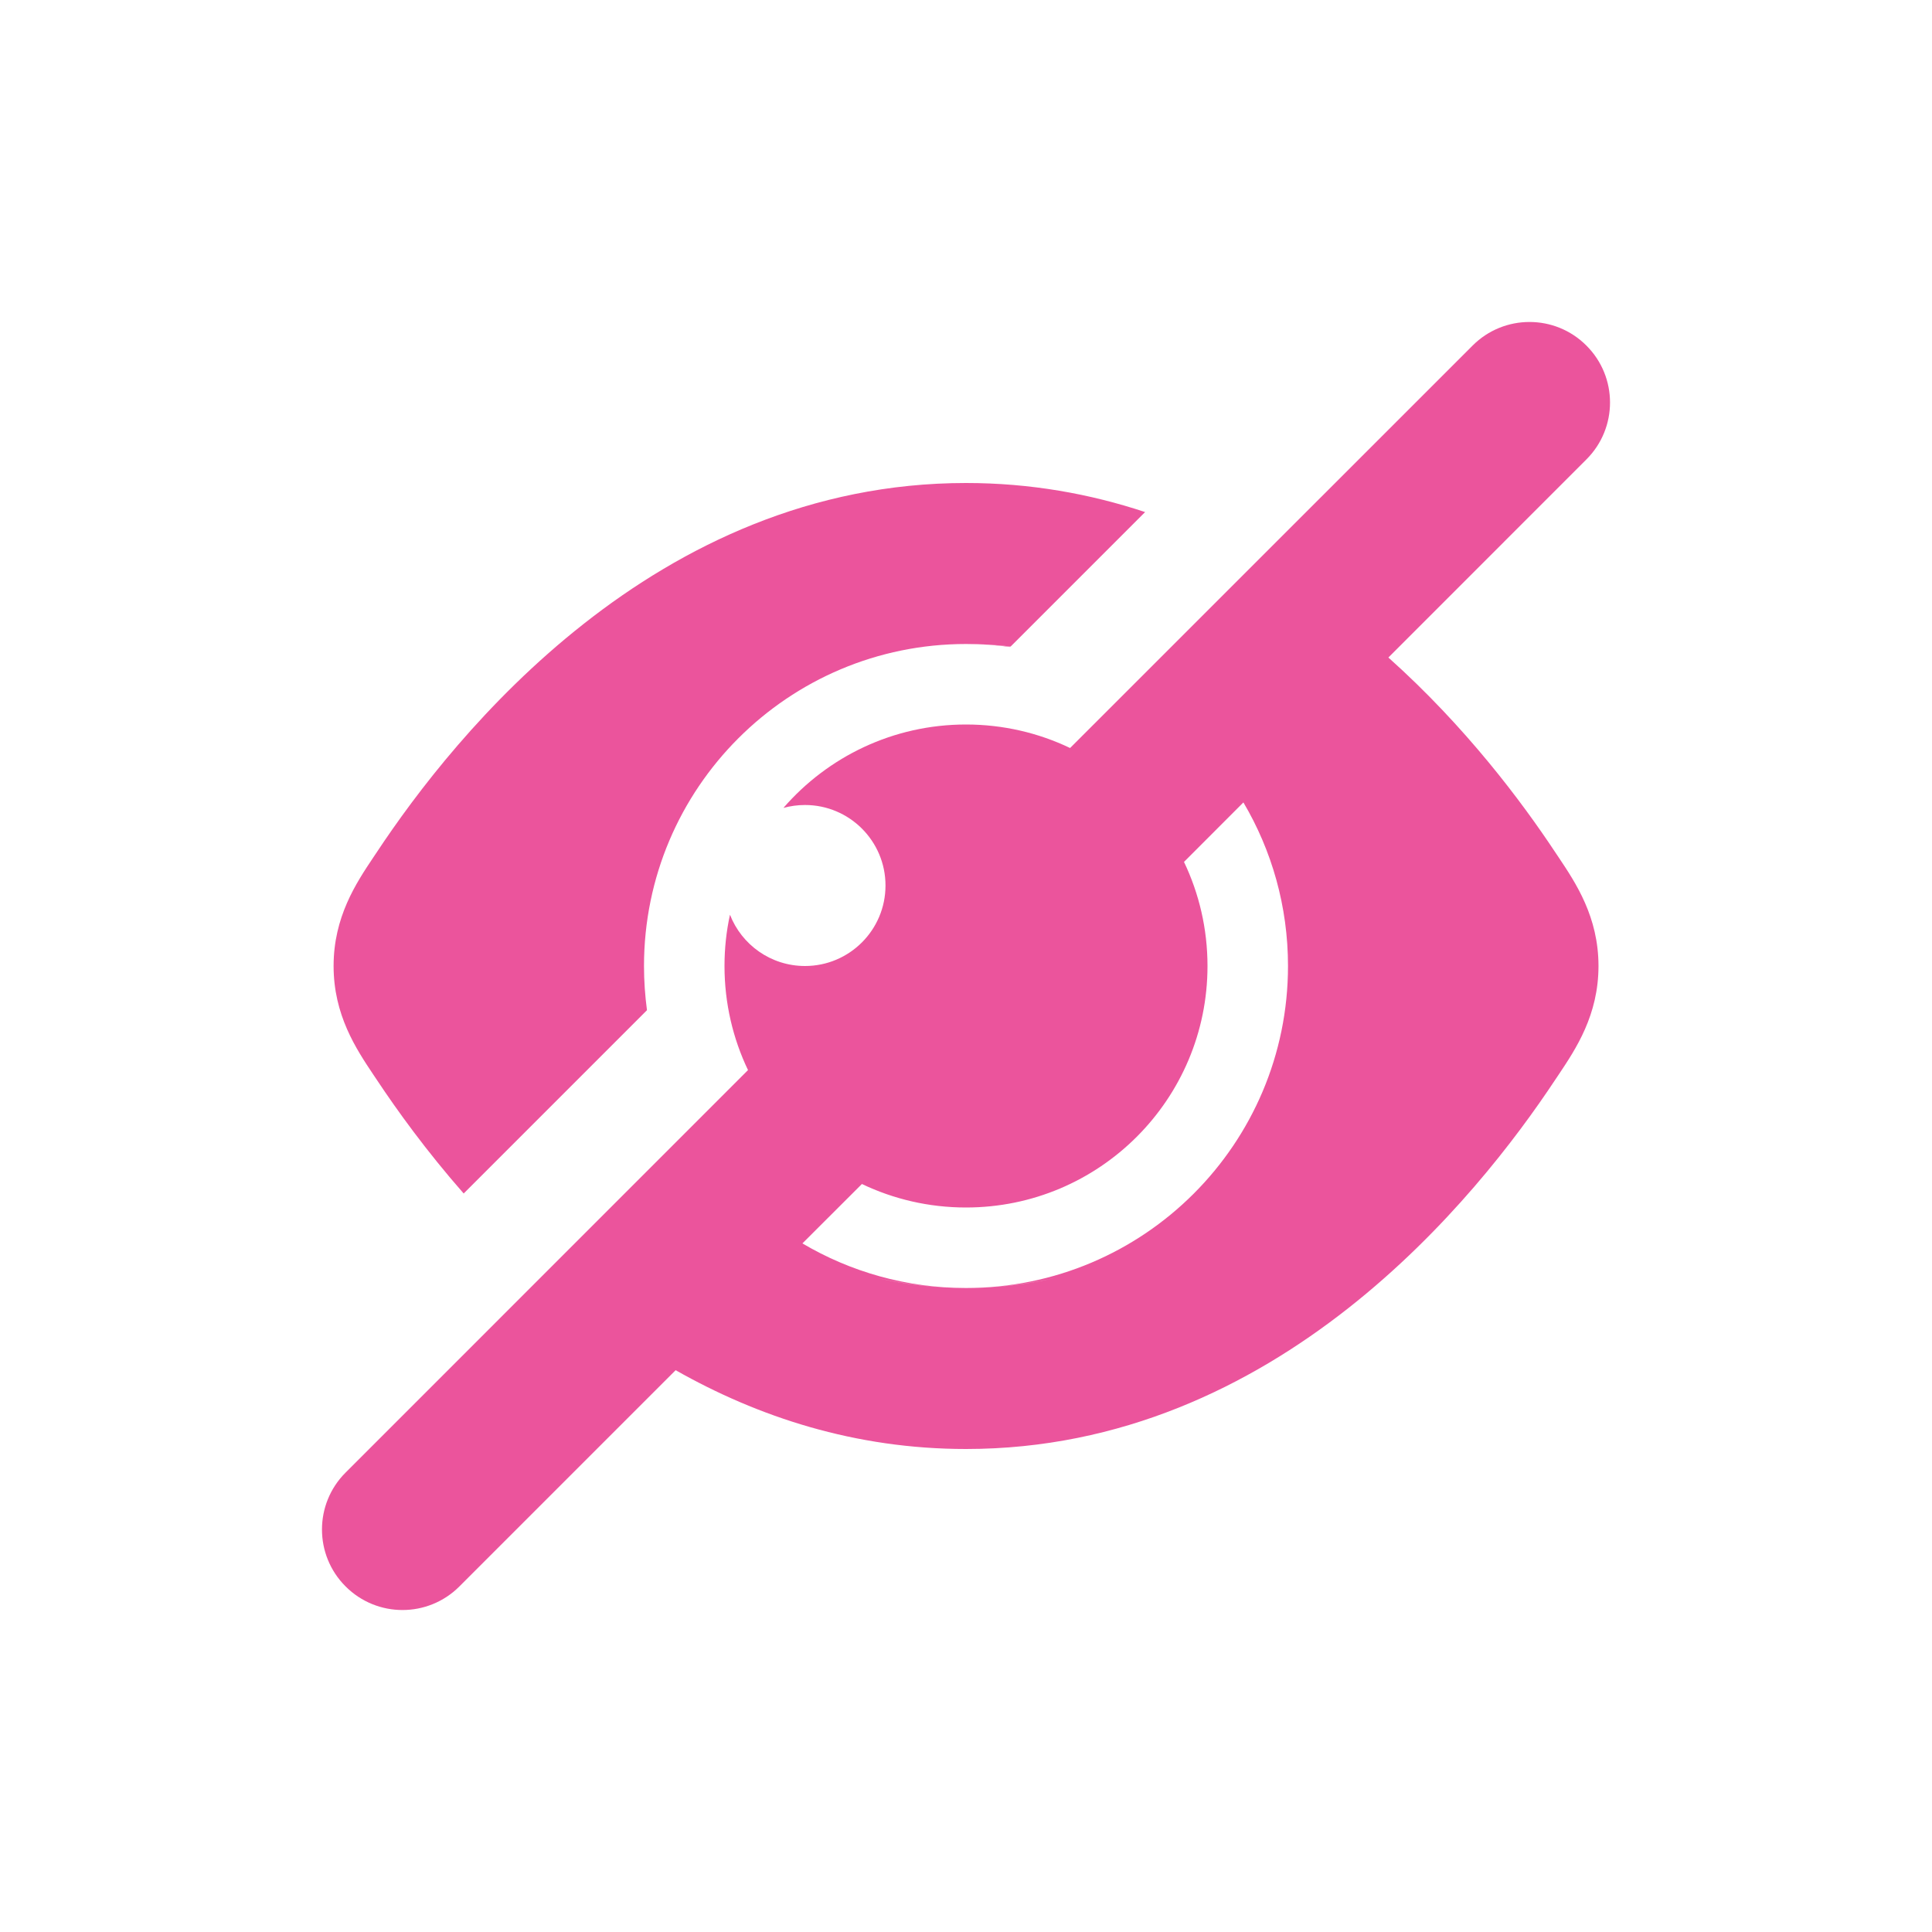
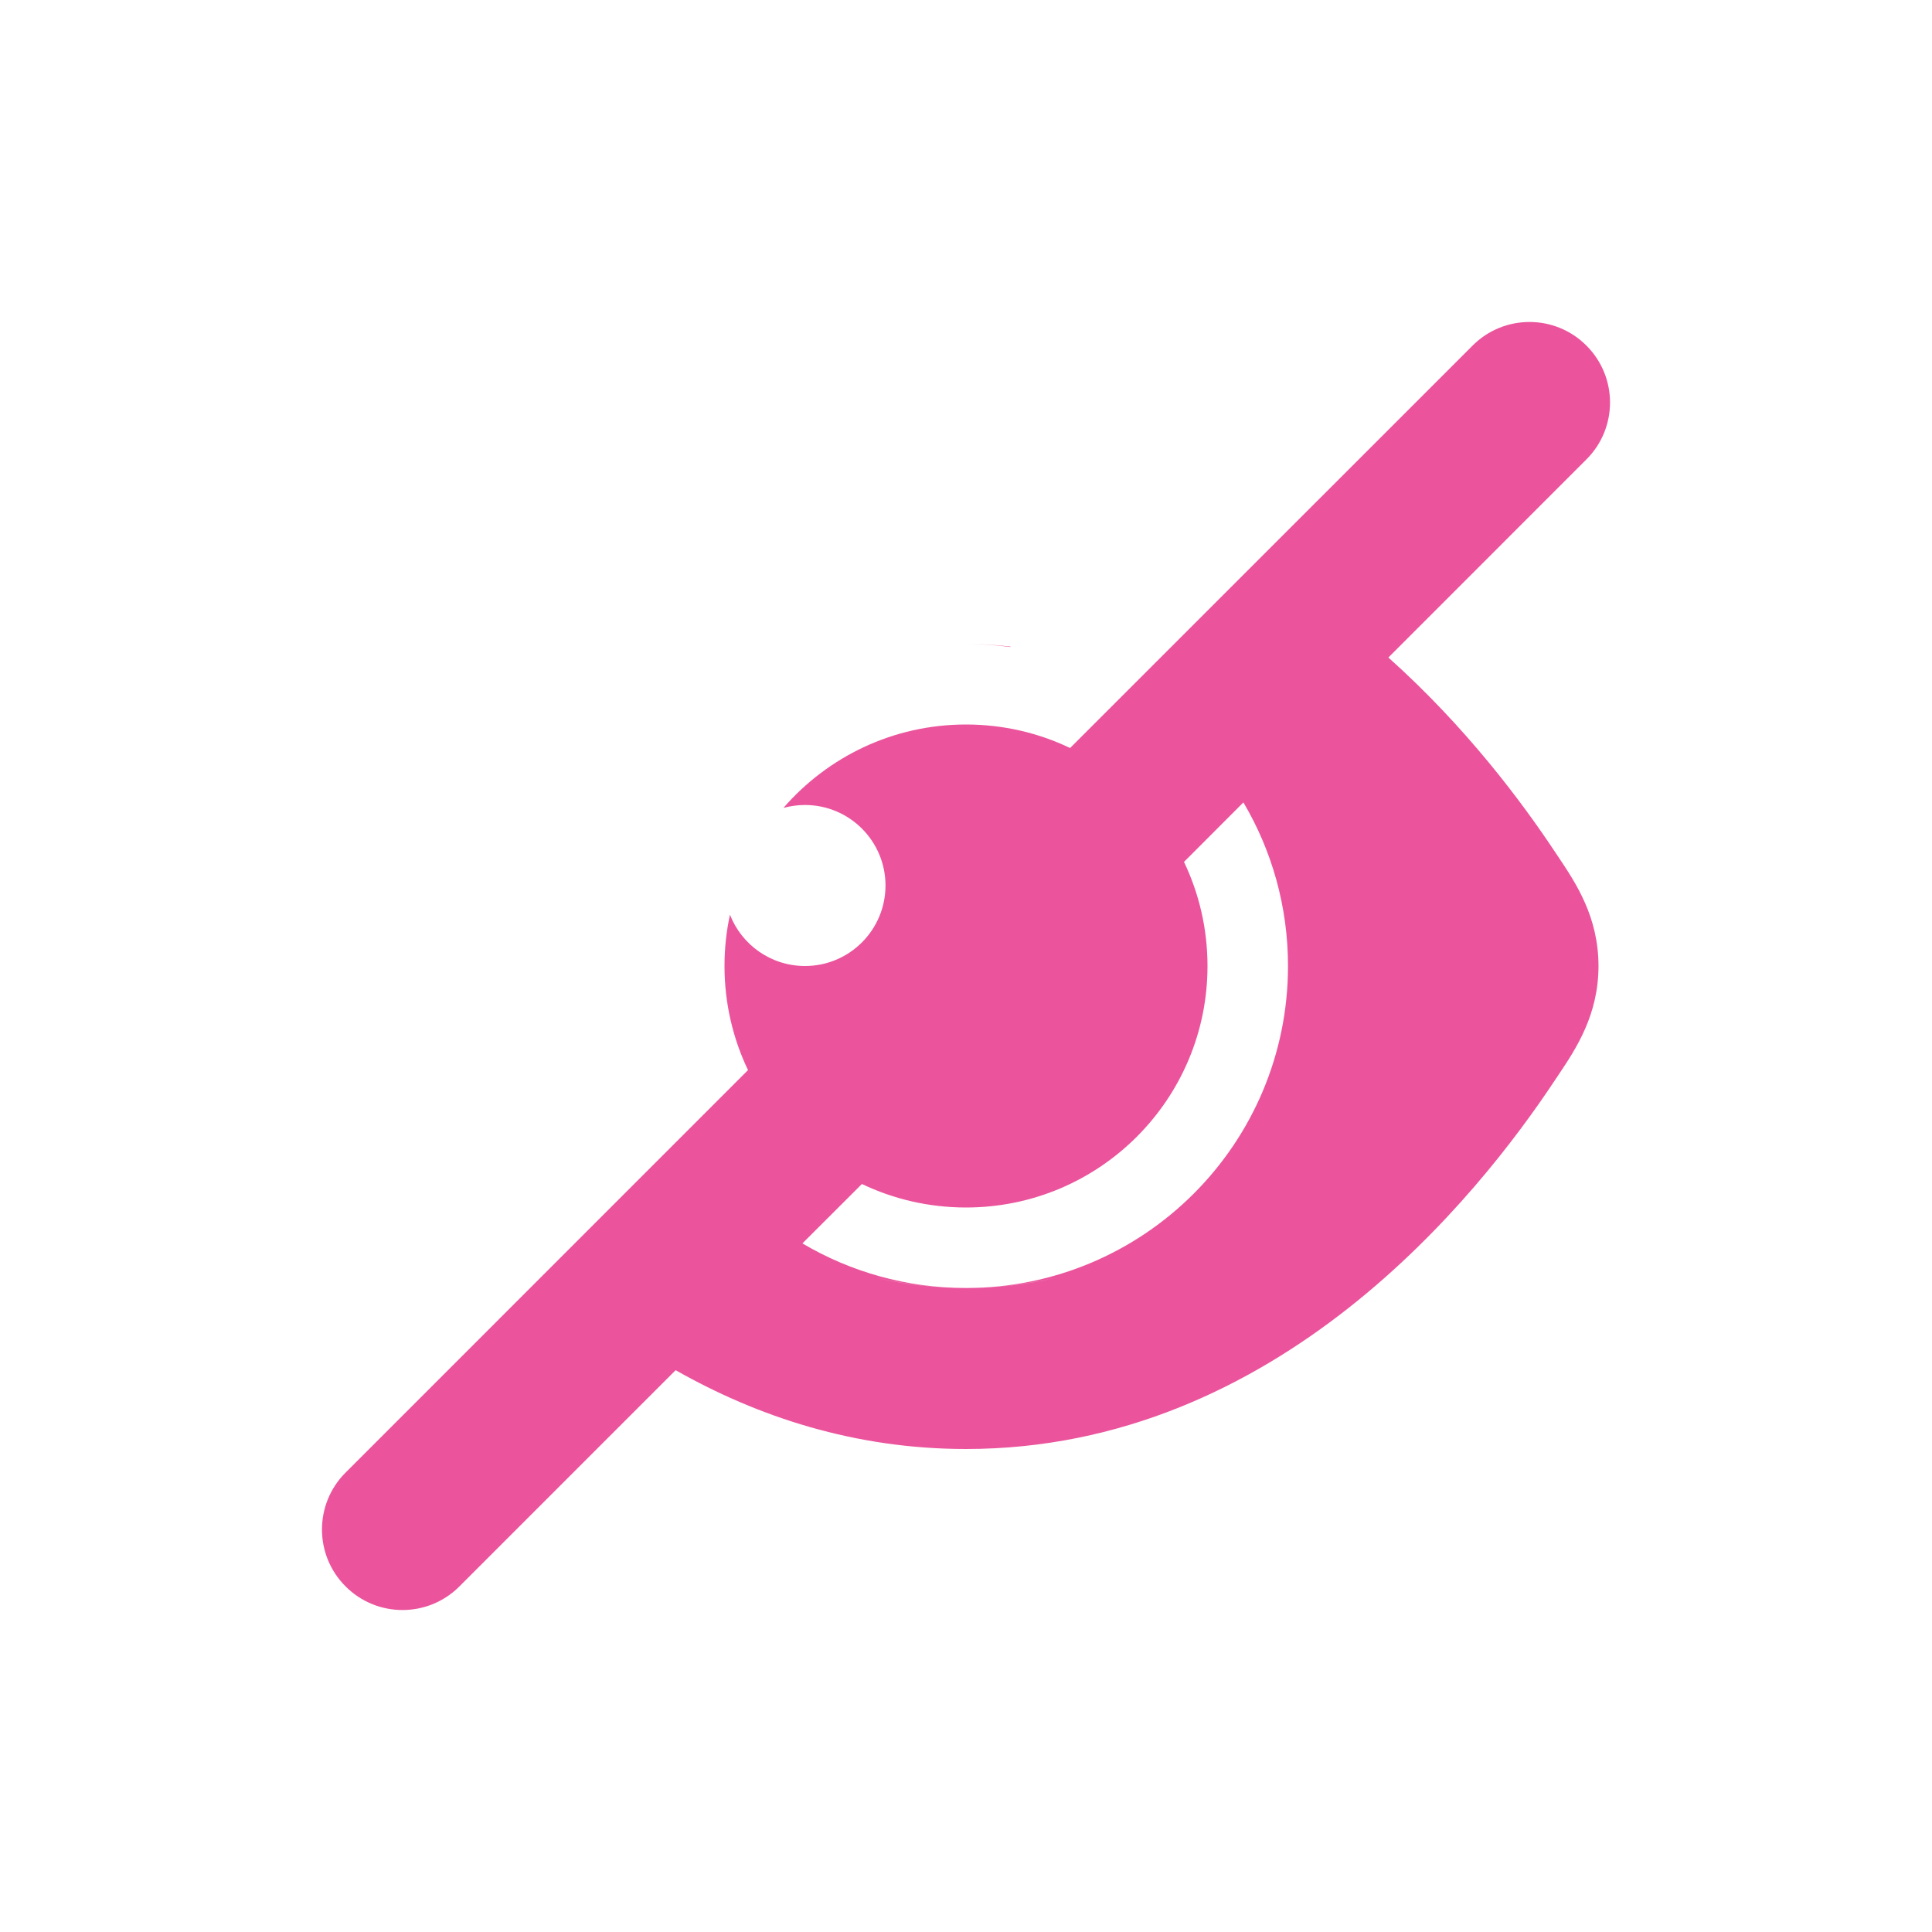
<svg xmlns="http://www.w3.org/2000/svg" width="800px" height="800px" viewBox="0 0 24 24" fill="none">
  <g id="SVGRepo_bgCarrier" stroke-width="0" />
  <g id="SVGRepo_tracerCarrier" stroke-linecap="round" stroke-linejoin="round" />
  <g id="SVGRepo_iconCarrier">
    <path fill-rule="evenodd" clip-rule="evenodd" d="M19.707 5.707C20.098 5.317 20.098 4.683 19.707 4.293C19.317 3.902 18.683 3.902 18.293 4.293L13.293 9.292C12.902 9.105 12.463 9 12 9C11.094 9 10.282 9.402 9.732 10.036C9.817 10.013 9.907 10 10 10C10.552 10 11 10.448 11 11C11 11.552 10.552 12 10 12C9.576 12 9.213 11.736 9.068 11.363C9.023 11.568 9 11.781 9 12C9 12.463 9.105 12.902 9.292 13.293L4.293 18.293C3.902 18.683 3.902 19.317 4.293 19.707C4.683 20.098 5.317 20.098 5.707 19.707L8.393 17.021C9.416 17.601 10.621 18 12 18C15.863 18 18.357 14.867 19.321 13.411L19.364 13.347C19.575 13.031 19.857 12.61 19.857 12C19.857 11.39 19.575 10.969 19.364 10.653L19.321 10.589C18.907 9.964 18.211 9.03 17.247 8.168L19.707 5.707ZM15.446 9.968L14.708 10.707C14.895 11.098 15 11.537 15 12C15 13.657 13.657 15 12 15C11.537 15 11.098 14.895 10.707 14.708L9.968 15.446C10.563 15.798 11.258 16 12 16C11.629 16 11.258 15.955 10.89 15.874C11.244 15.955 11.614 16 12 16C12.386 16 12.756 15.955 13.11 15.874C12.743 15.955 12.371 16 12 16C14.209 16 16 14.209 16 12C16 11.258 15.798 10.563 15.446 9.968Z" fill="#eb549c" />
-     <path d="M12 6C12.801 6 13.543 6.135 14.225 6.361L12.555 8.031C12.373 8.011 12.189 8 12 8C9.791 8 8 9.791 8 12C8 12.186 8.013 12.369 8.037 12.549L5.76 14.826C5.295 14.296 4.934 13.795 4.679 13.411L4.636 13.347C4.425 13.031 4.144 12.61 4.144 12C4.144 11.39 4.425 10.969 4.636 10.653L4.679 10.589C5.643 9.133 8.137 6 12 6Z" fill="#eb549c" />
    <path d="M12 8C12.185 8 12.369 8.011 12.553 8.032L12.549 8.037C12.369 8.013 12.186 8 12 8Z" fill="#eb549c" />
  </g>
</svg>